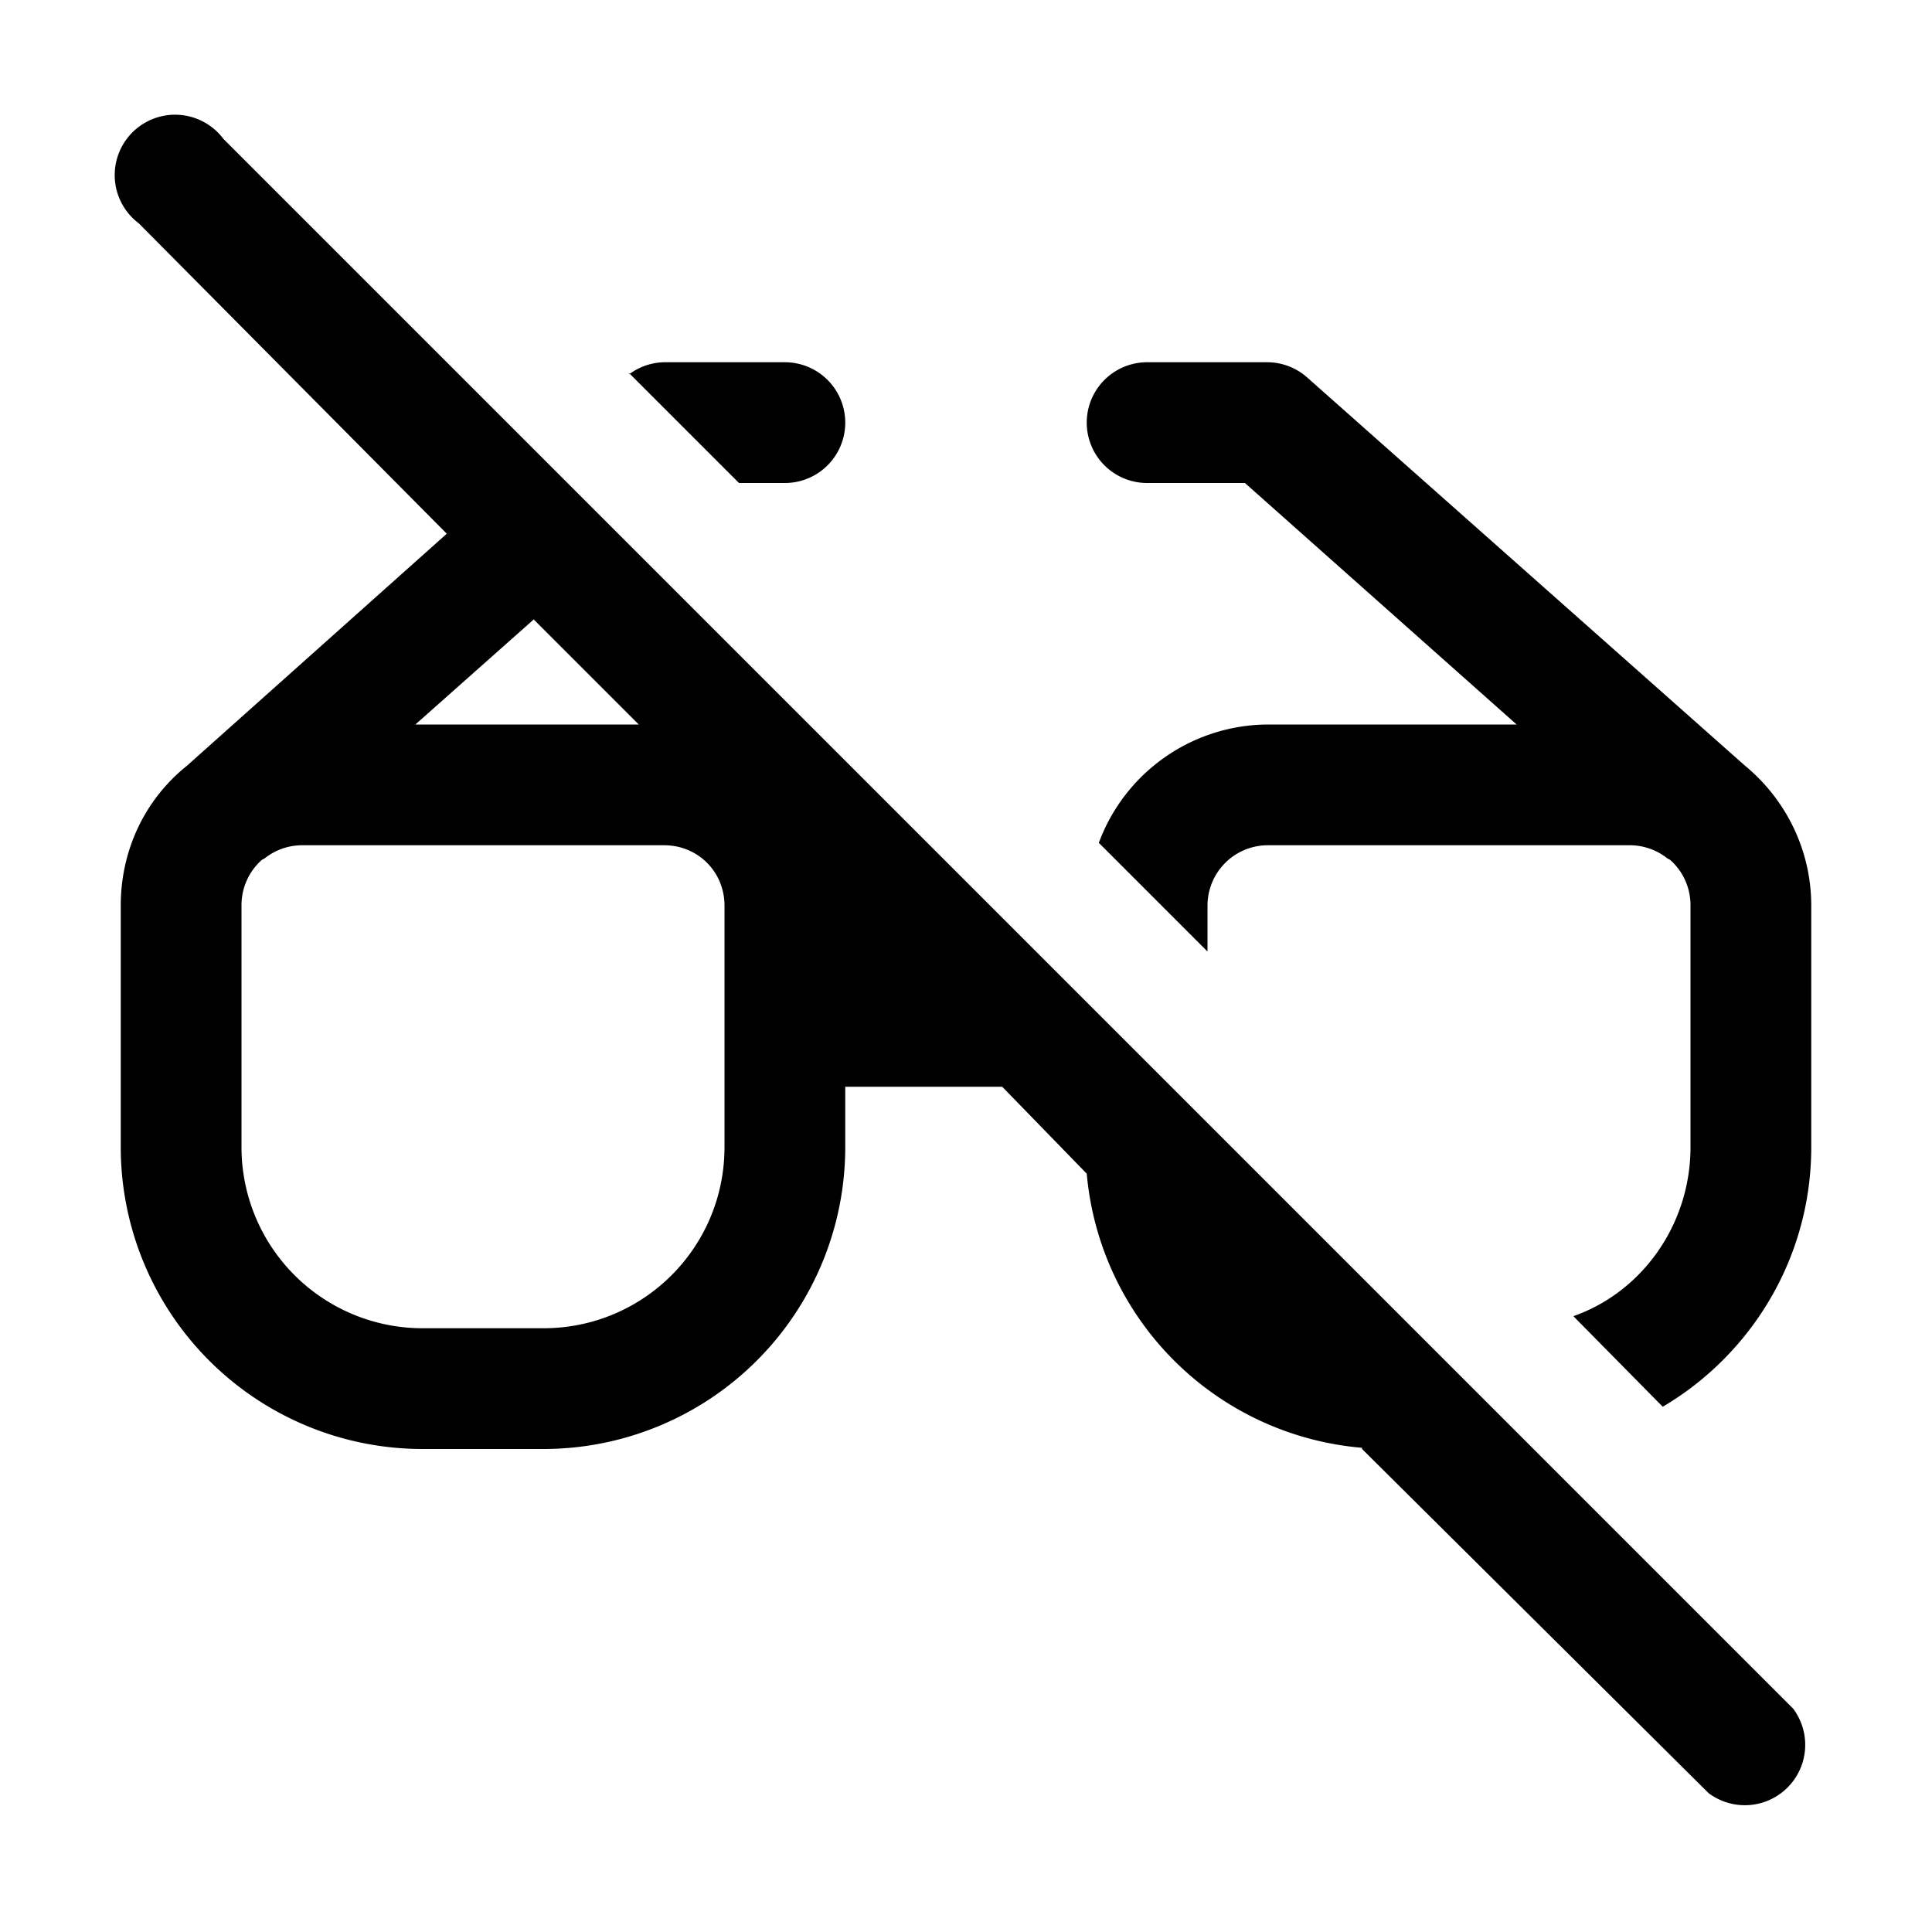
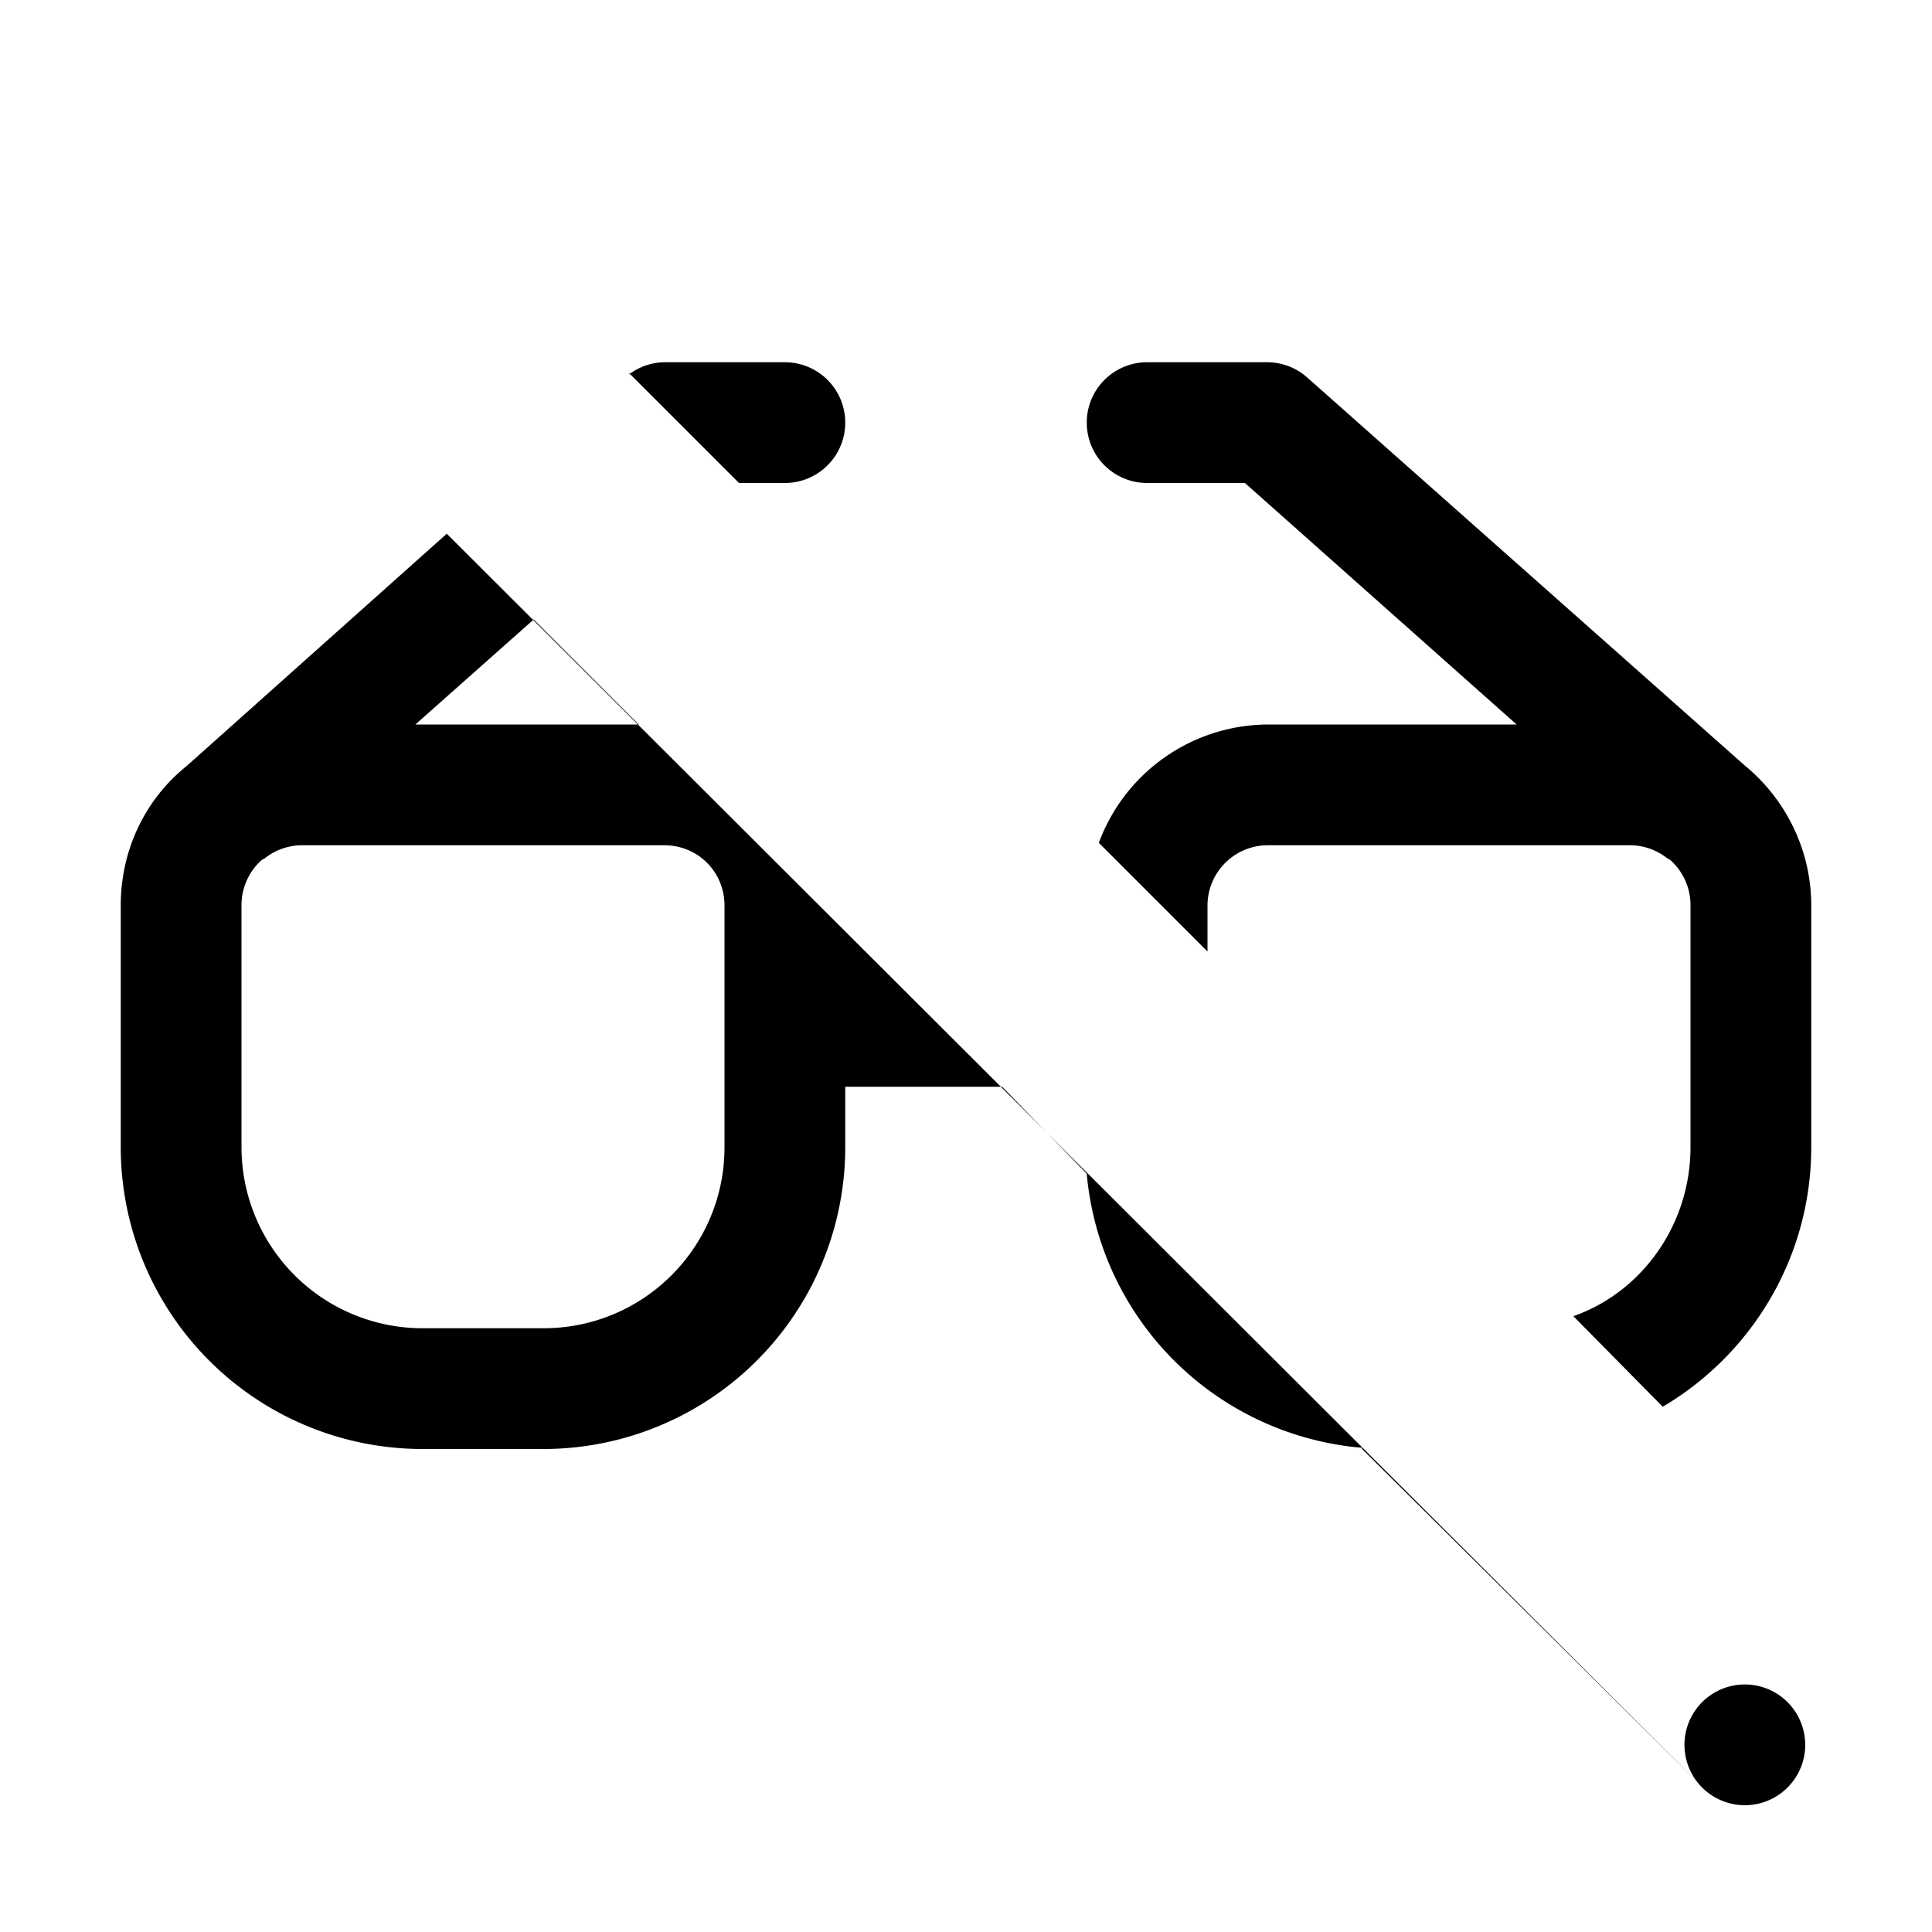
<svg xmlns="http://www.w3.org/2000/svg" width="16" height="16" viewBox="0 0 16 16">
-   <path d="m11.28 12 2.87 2.85a.5.5 0 0 0 .7-.7l-13-13a.5.5 0 1 0-.7.7L3.7 4.42 1.55 6.34C1.2 6.62 1 7.04 1 7.5v2A2.5 2.5 0 0 0 3.5 12h1A2.5 2.5 0 0 0 7 9.5V9h1.3l.7.72a2.5 2.5 0 0 0 2.28 2.27ZM5.3 6H3.44l.98-.87.87.87ZM2.17 7.12l.02-.01A.5.5 0 0 1 2.5 7h3c.28 0 .5.22.5.5v2c0 .83-.67 1.5-1.5 1.5h-1A1.5 1.5 0 0 1 2 9.5v-2a.5.5 0 0 1 .17-.38Zm7.83.76-.9-.9A1.5 1.5 0 0 1 10.5 6h2.06l-2.25-2H9.5a.5.5 0 0 1 0-1h1a.5.5 0 0 1 .33.13l3.62 3.21c.34.28.55.7.55 1.16v2c0 .92-.5 1.72-1.23 2.15l-.74-.75c.57-.2.97-.76.97-1.4v-2a.5.5 0 0 0-.17-.38l-.02-.01A.5.5 0 0 0 13.5 7h-3a.5.5 0 0 0-.5.5v.38ZM5.21 3.09l.91.91h.38a.5.5 0 0 0 0-1h-1a.5.5 0 0 0-.29.1Z" />
+   <path d="m11.28 12 2.87 2.85a.5.5 0 0 0 .7-.7a.5.5 0 1 0-.7.7L3.7 4.42 1.55 6.34C1.2 6.62 1 7.04 1 7.5v2A2.5 2.5 0 0 0 3.5 12h1A2.5 2.5 0 0 0 7 9.5V9h1.3l.7.72a2.5 2.5 0 0 0 2.28 2.27ZM5.3 6H3.44l.98-.87.87.87ZM2.17 7.12l.02-.01A.5.5 0 0 1 2.5 7h3c.28 0 .5.22.5.5v2c0 .83-.67 1.5-1.5 1.5h-1A1.5 1.5 0 0 1 2 9.5v-2a.5.5 0 0 1 .17-.38Zm7.83.76-.9-.9A1.5 1.5 0 0 1 10.5 6h2.06l-2.25-2H9.5a.5.5 0 0 1 0-1h1a.5.5 0 0 1 .33.13l3.62 3.21c.34.28.55.7.55 1.16v2c0 .92-.5 1.72-1.23 2.15l-.74-.75c.57-.2.97-.76.97-1.4v-2a.5.5 0 0 0-.17-.38l-.02-.01A.5.5 0 0 0 13.5 7h-3a.5.5 0 0 0-.5.5v.38ZM5.21 3.09l.91.91h.38a.5.5 0 0 0 0-1h-1a.5.5 0 0 0-.29.1Z" />
</svg>